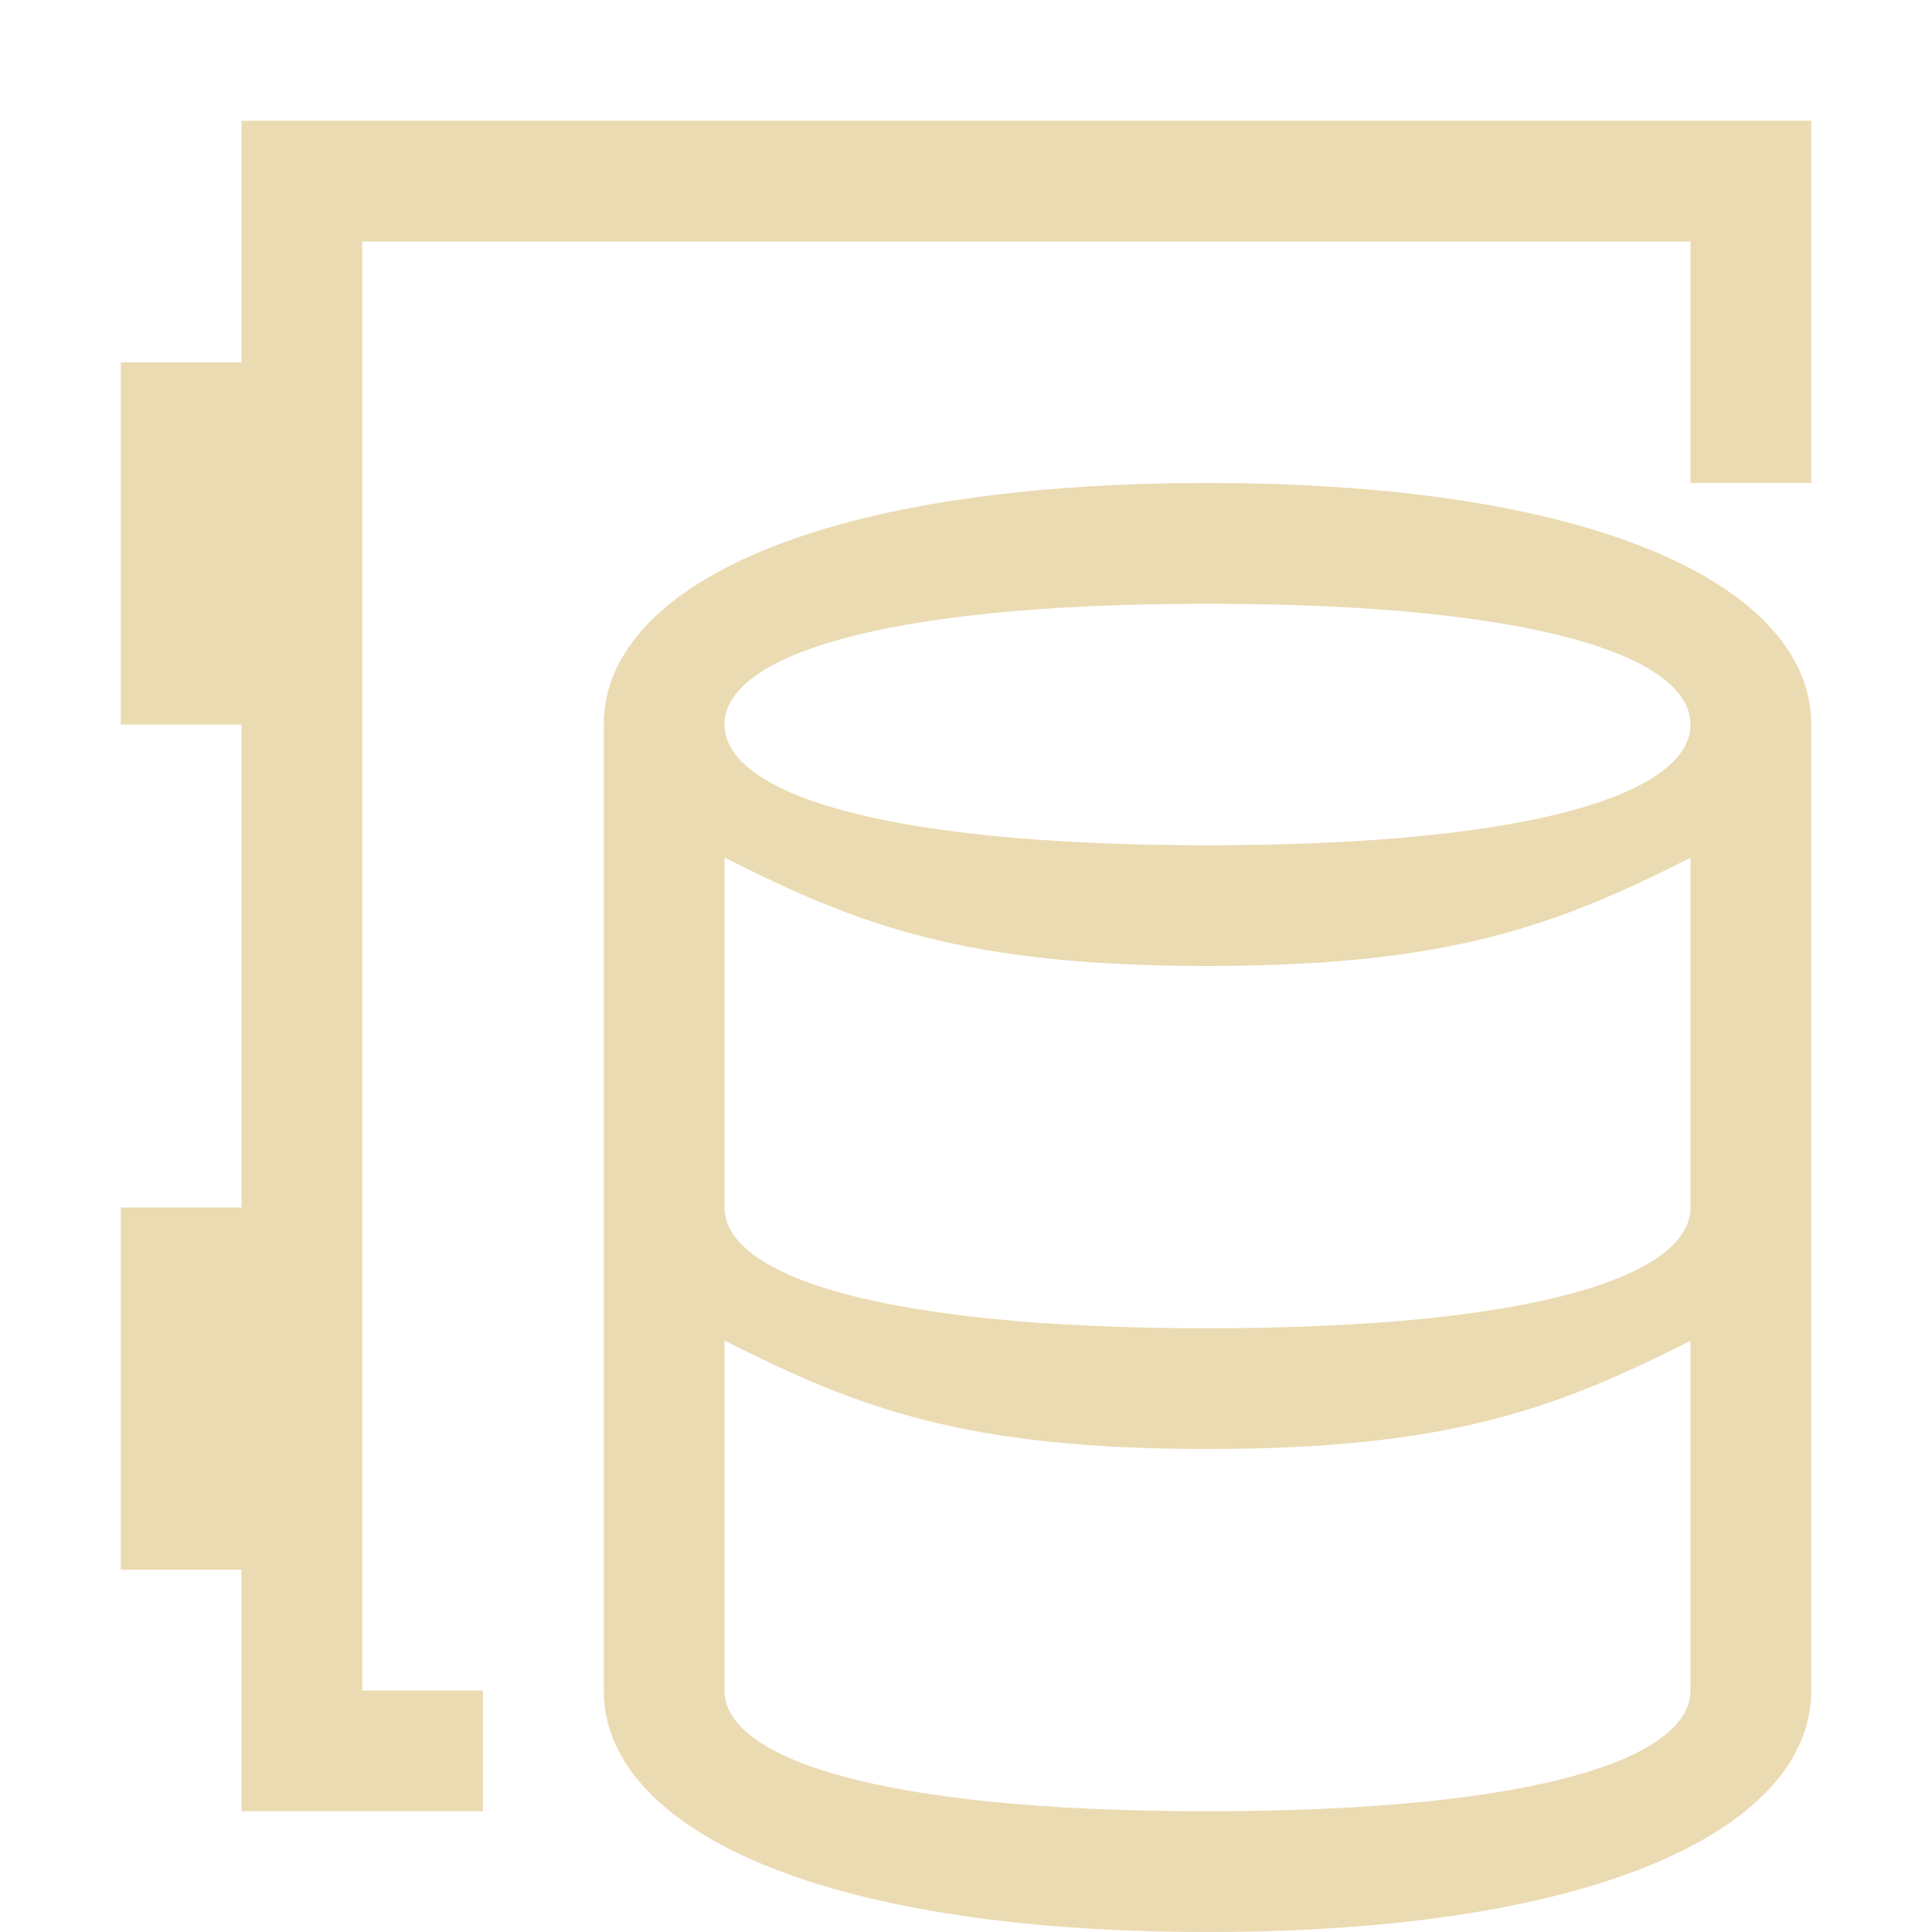
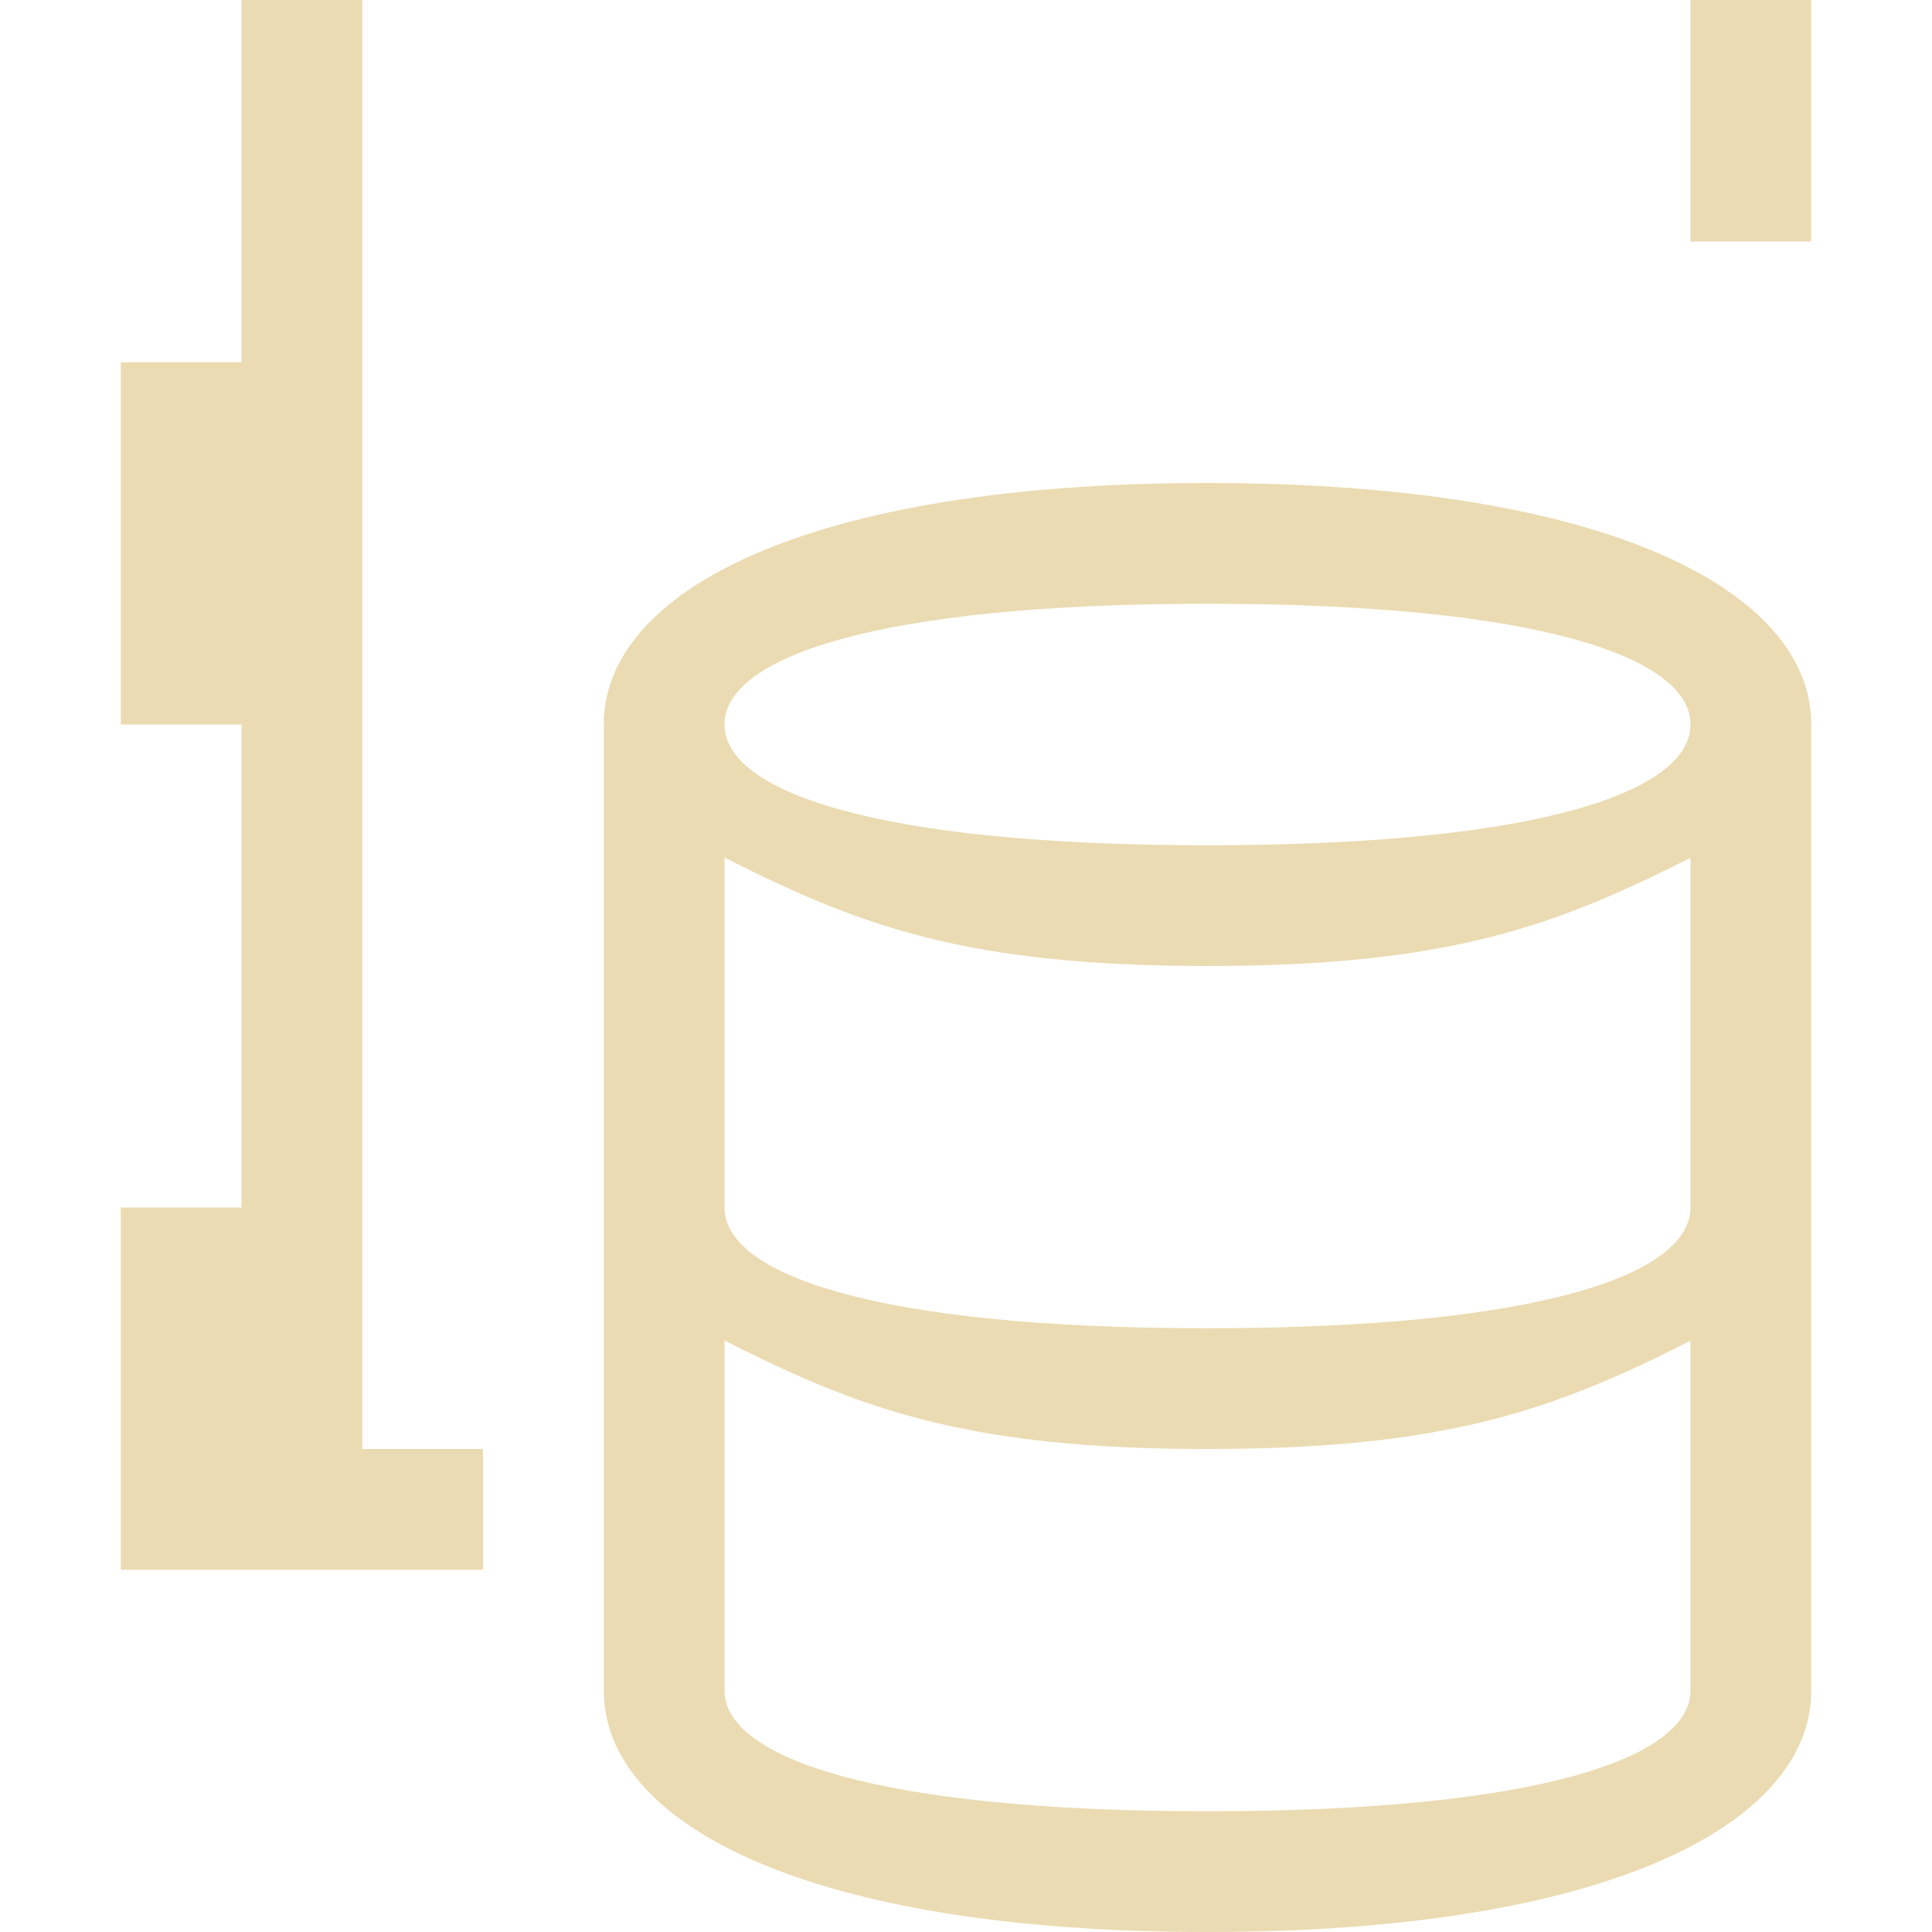
<svg xmlns="http://www.w3.org/2000/svg" width="16" height="16" version="1.1" viewBox="0 0 16 16">
  <defs>
    <style id="current-color-scheme" type="text/css">.ColorScheme-Text { color:#ebdbb2; } .ColorScheme-Highlight { color:#458588; }</style>
  </defs>
-   <path class="ColorScheme-Text" d="m2 1v2h-1v3h1v4h-1v3h1v2h2v-1h-1v-12h11v2h1v-3h-13zm8 3c-3.314 0-5 0.895-5 2v8c0 1.105 1.686 2 5 2s5-0.895 5-2v-8c0-1.105-1.686-2-5-2zm0 1c2.761 0 4 0.448 4 1s-1.239 1-4 1-4-0.448-4-1 1.239-1 4-1zm-4 2.102c1.109 0.56 1.987 0.898 4 0.898 2.012-4.5e-4 2.89-0.337 4-0.896v2.896c0 0.552-1.239 1-4 1s-4-0.448-4-1v-2.898zm0 4c1.109 0.56 1.987 0.898 4 0.898 2.012-4.5e-4 2.89-0.337 4-0.896v2.896c0 0.552-1.239 1-4 1s-4-0.448-4-1v-2.898z" fill="currentColor" />
+   <path class="ColorScheme-Text" d="m2 1v2h-1v3h1v4h-1v3h1h2v-1h-1v-12h11v2h1v-3h-13zm8 3c-3.314 0-5 0.895-5 2v8c0 1.105 1.686 2 5 2s5-0.895 5-2v-8c0-1.105-1.686-2-5-2zm0 1c2.761 0 4 0.448 4 1s-1.239 1-4 1-4-0.448-4-1 1.239-1 4-1zm-4 2.102c1.109 0.56 1.987 0.898 4 0.898 2.012-4.5e-4 2.89-0.337 4-0.896v2.896c0 0.552-1.239 1-4 1s-4-0.448-4-1v-2.898zm0 4c1.109 0.56 1.987 0.898 4 0.898 2.012-4.5e-4 2.89-0.337 4-0.896v2.896c0 0.552-1.239 1-4 1s-4-0.448-4-1v-2.898z" fill="currentColor" />
</svg>